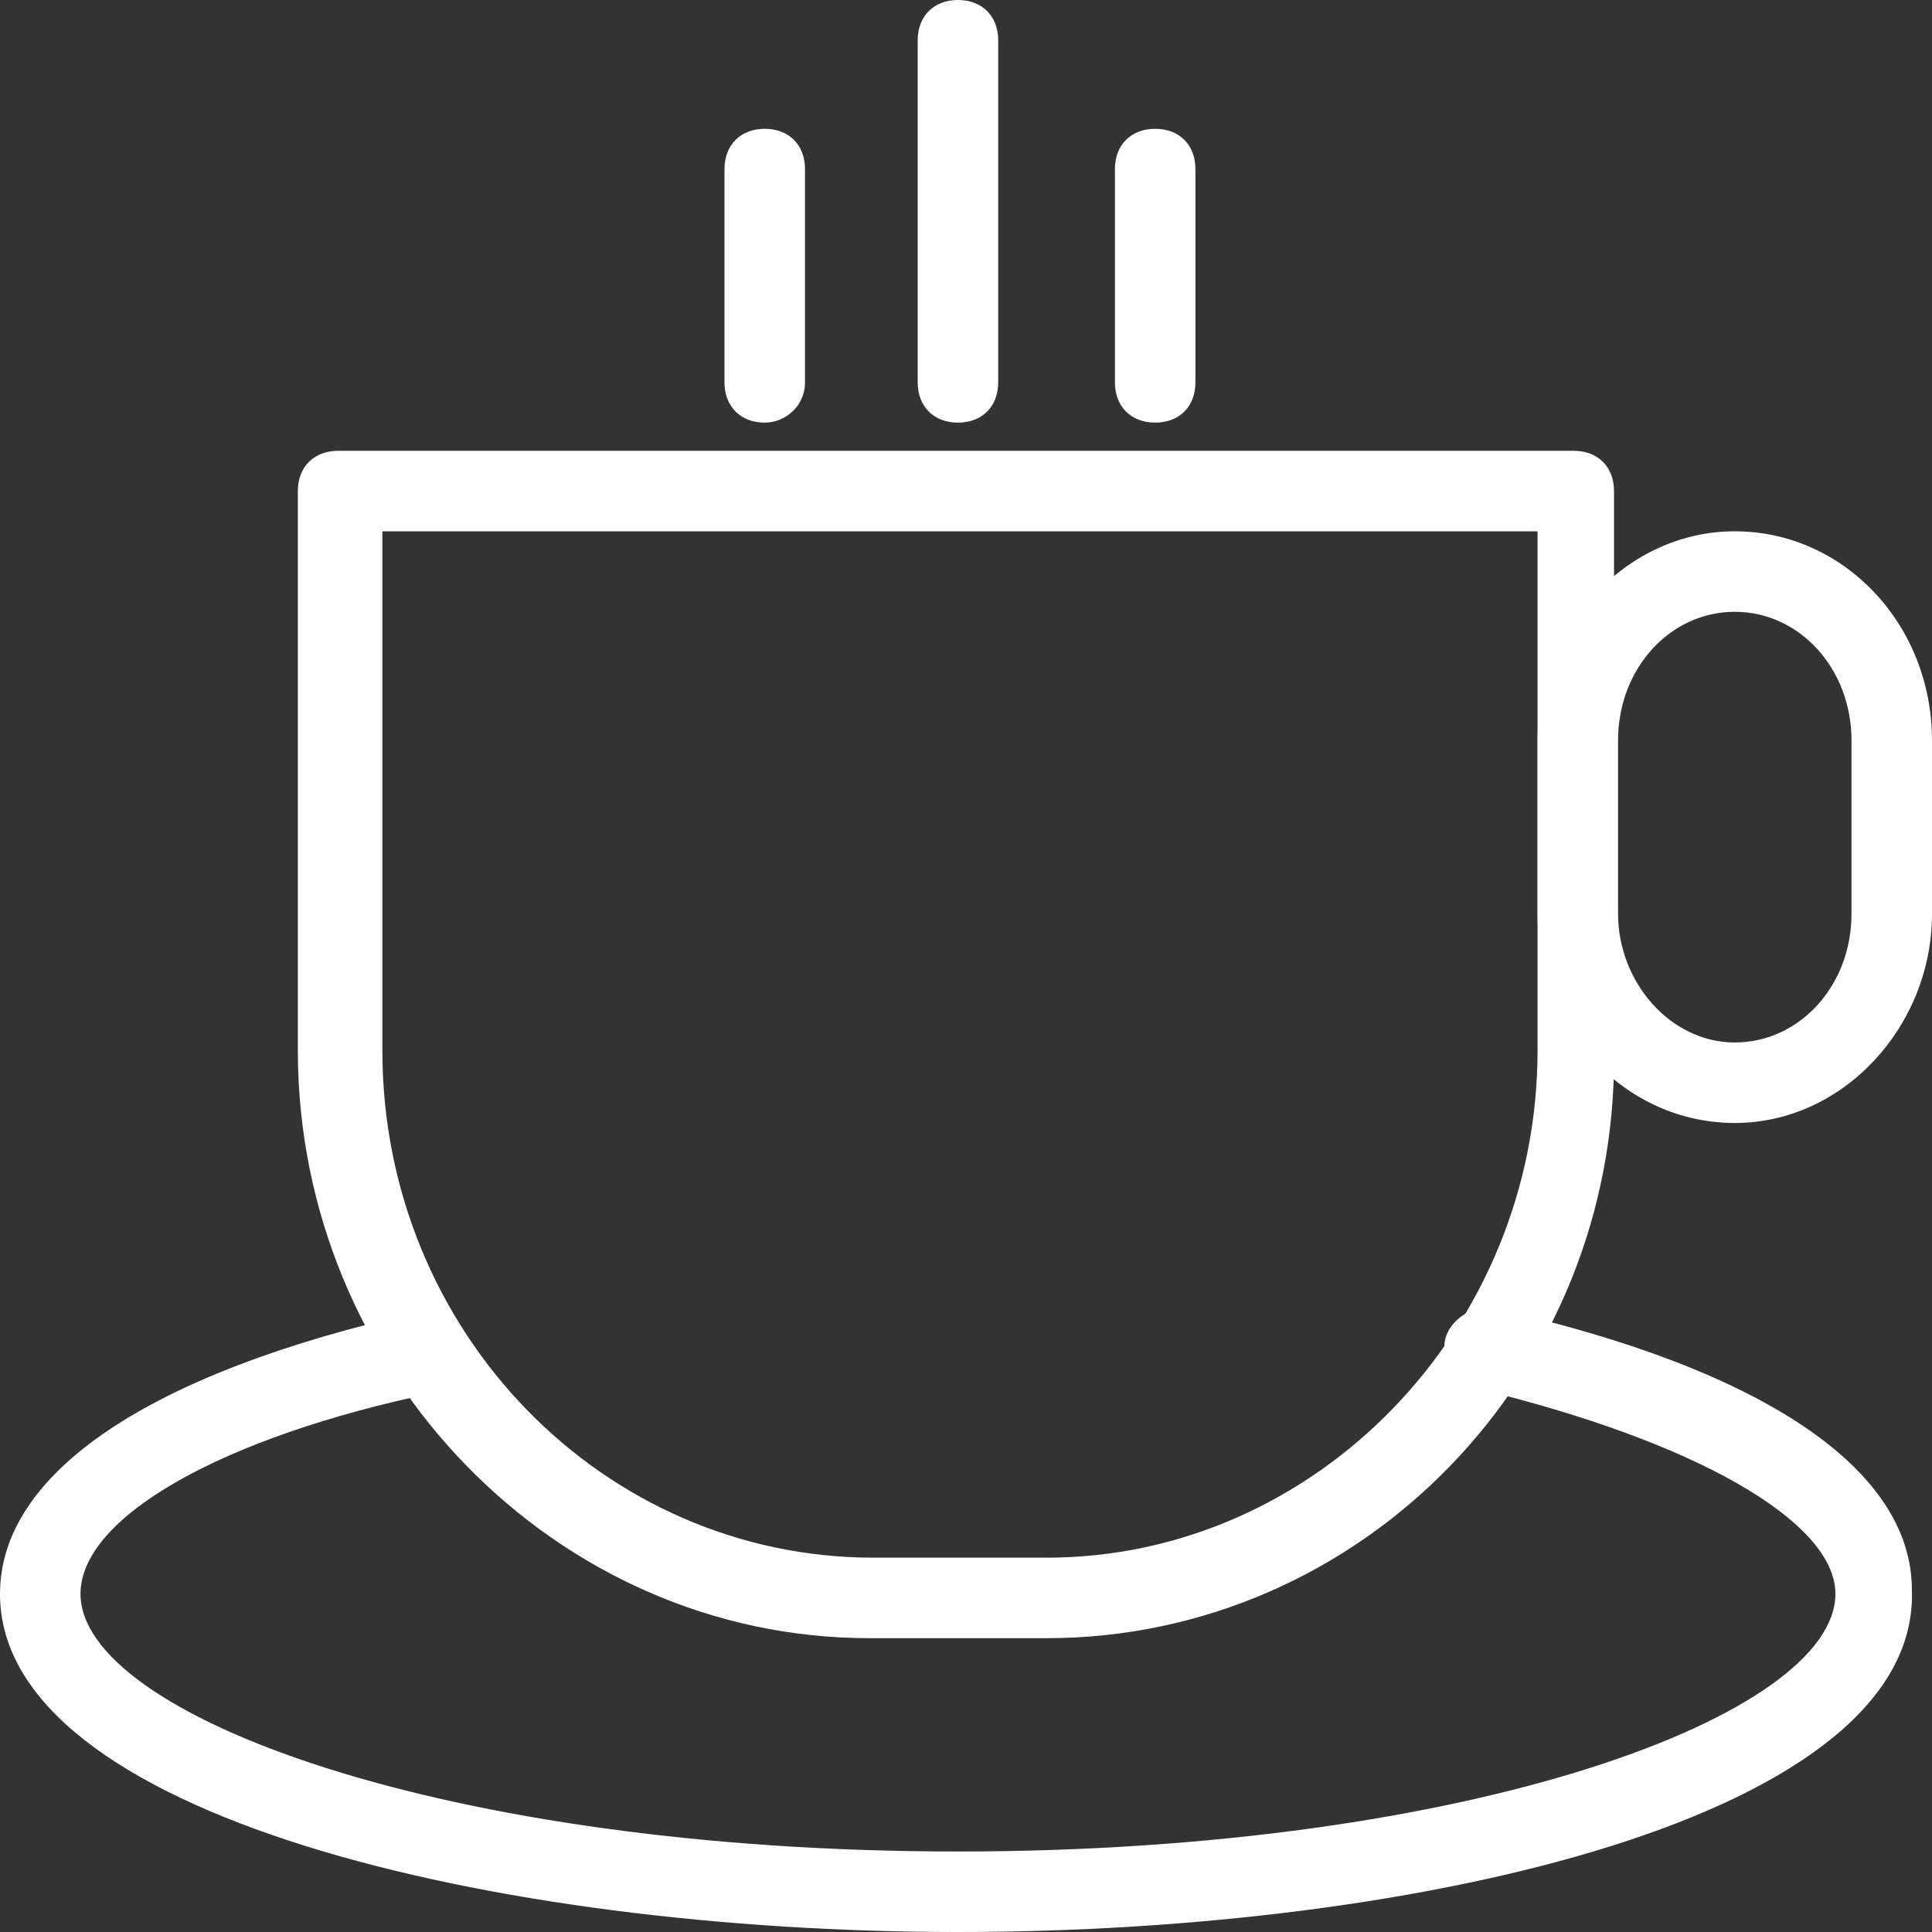
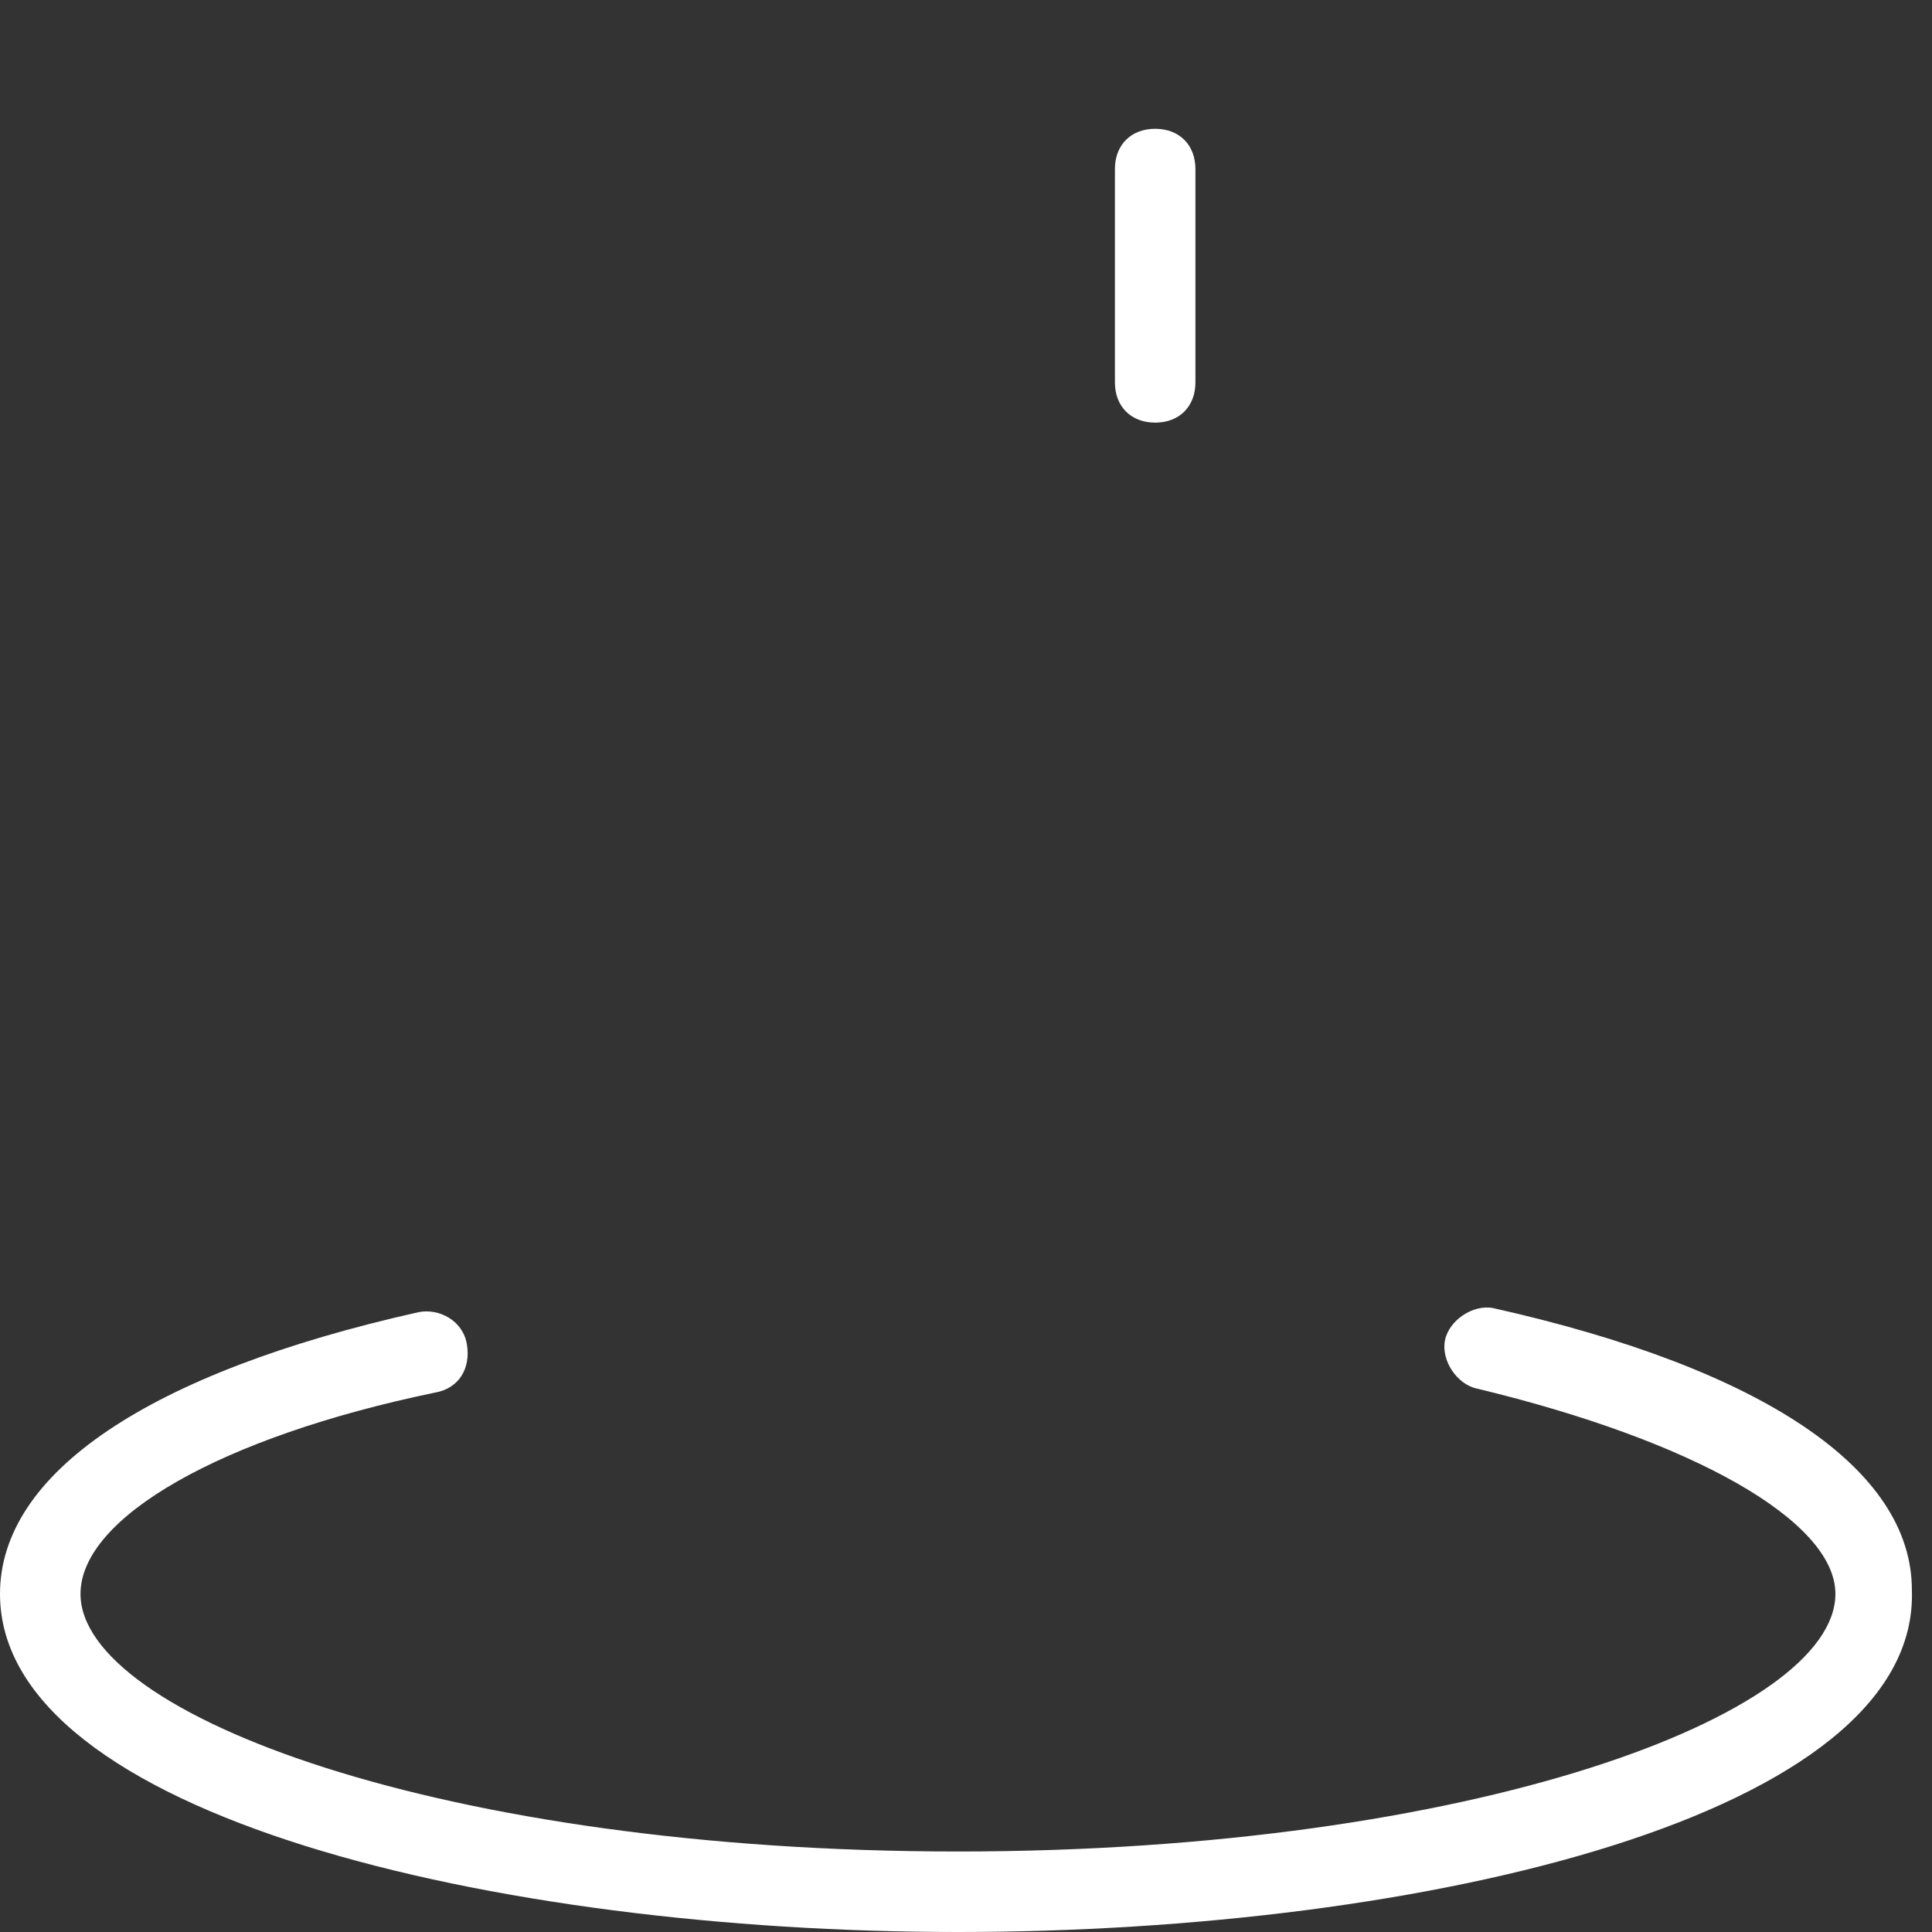
<svg xmlns="http://www.w3.org/2000/svg" version="1.1" id="Layer_1" x="0px" y="0px" viewBox="0 0 48 48" style="enable-background:new 0 0 48 48;" xml:space="preserve">
  <rect x="0" y="0" width="48" height="48" fill="#333333" stroke="none" />
  <style type="text/css">
	.st0{fill:#FFFFFF;}
</style>
  <g>
-     <path class="st0" d="M26,40.7h-4.4c-7.8,0-14.2-6.6-14.2-14.6V12.2c0-0.6,0.4-1,1-1h30.7c0.6,0,1,0.4,1,1v13.9   C40.2,34.2,33.8,40.7,26,40.7z M9.5,13.2v12.9c0,7,5.5,12.6,12.2,12.6H26c6.7,0,12.2-5.7,12.2-12.6V13.2H9.5z" />
-     <path class="st0" d="M43.1,27.9c-2.7,0-4.9-2.3-4.9-5.2v-4.3c0-2.8,2.2-5.2,4.9-5.2c2.7,0,4.9,2.3,4.9,5.2v4.3   C48,25.5,45.8,27.9,43.1,27.9z M43.1,15.2c-1.6,0-2.9,1.4-2.9,3.2v4.3c0,1.7,1.3,3.2,2.9,3.2c1.6,0,2.9-1.4,2.9-3.2v-4.3   C46,16.6,44.7,15.2,43.1,15.2z" />
    <path class="st0" d="M23.8,48C12.3,48,0,45.1,0,39.6c0-3,3.7-5.5,10.4-7c0.5-0.1,1.1,0.2,1.2,0.8s-0.2,1.1-0.8,1.2   C5.5,35.7,2,37.7,2,39.6c0,3,9,6.4,21.8,6.4s21.8-3.4,21.8-6.4c0-1.8-3.5-3.8-8.9-5.1c-0.5-0.1-0.9-0.7-0.8-1.2s0.7-0.9,1.2-0.8   c6.7,1.5,10.4,4,10.4,7C47.7,45.1,35.4,48,23.8,48z" />
    <g>
      <path class="st0" d="M28.7,10.5c-0.6,0-1-0.4-1-1V4.2c0-0.6,0.4-1,1-1s1,0.4,1,1v5.3C29.7,10.1,29.3,10.5,28.7,10.5z" />
-       <path class="st0" d="M23.8,10.5c-0.6,0-1-0.4-1-1V1c0-0.6,0.4-1,1-1s1,0.4,1,1v8.5C24.8,10.1,24.4,10.5,23.8,10.5z" />
-       <path class="st0" d="M19,10.5c-0.6,0-1-0.4-1-1V4.2c0-0.6,0.4-1,1-1s1,0.4,1,1v5.3C20,10.1,19.5,10.5,19,10.5z" />
    </g>
  </g>
</svg>